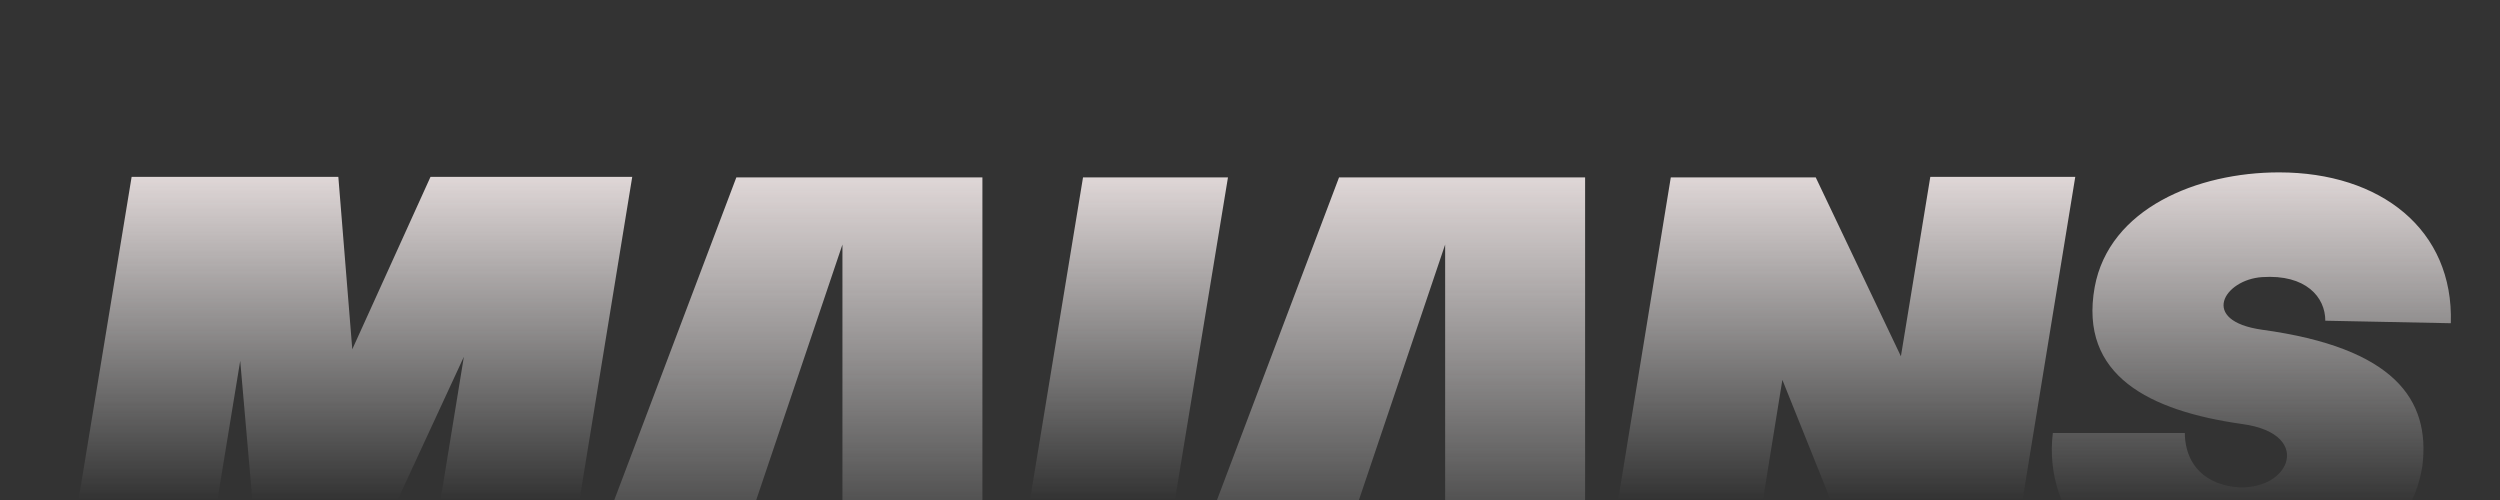
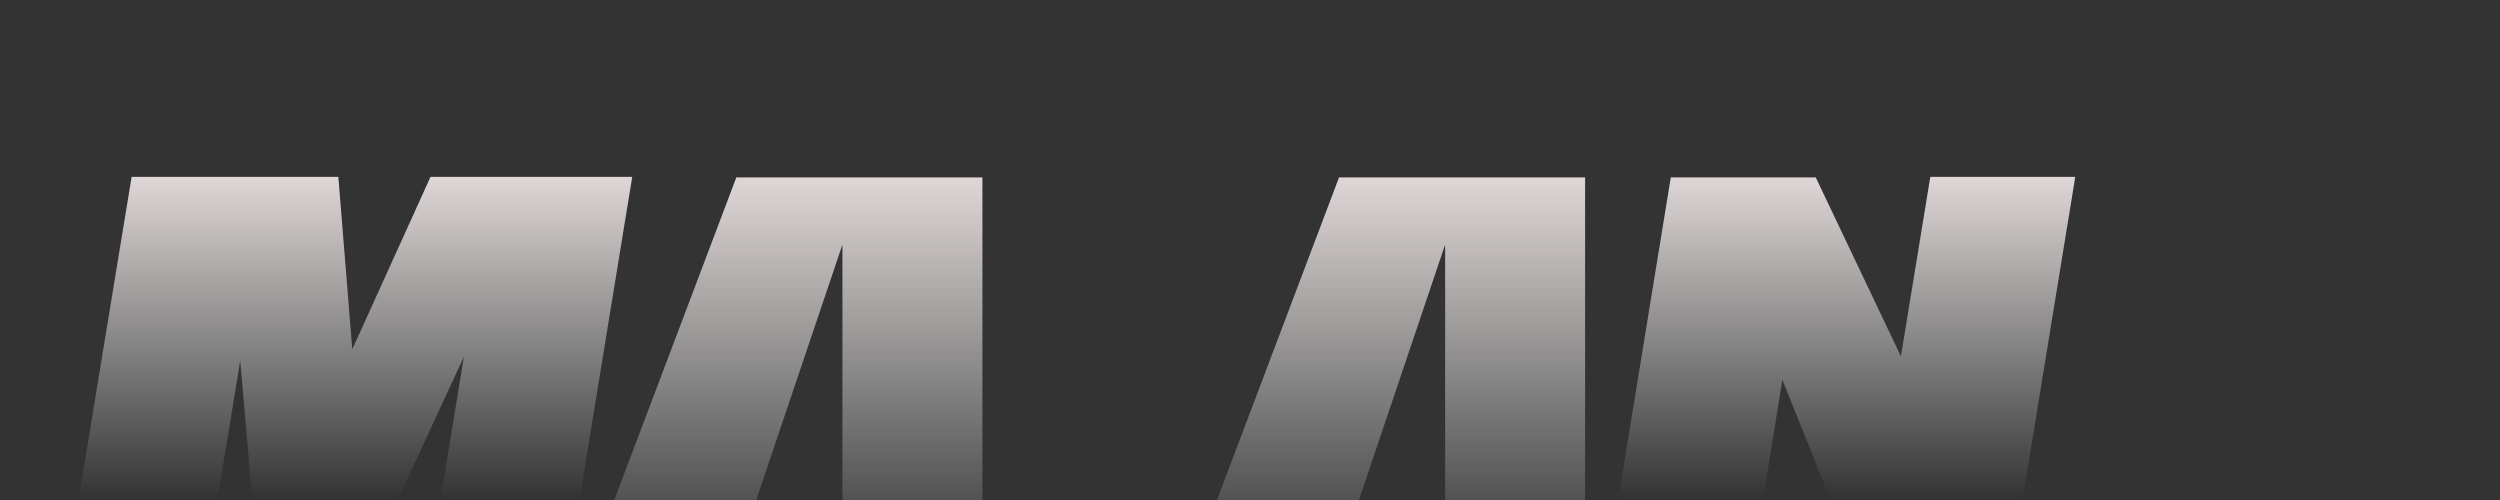
<svg xmlns="http://www.w3.org/2000/svg" width="1920" height="384" viewBox="0 0 1920 384" fill="none">
  <rect x="0" y="0" width="1920" height="384" fill="#333333" stroke="none" />
  <g opacity="0.84">
    <path d="M199.401 447.987L184.481 277.106L156.555 447.602H49.823L101.085 135.859H259.844L270.555 268.254L330.616 135.859H485.549L434.67 447.602H327.938L356.247 274.027L275.911 447.602H199.401V447.987Z" fill="url(#paint0_linear_3847_3600)" style="mix-blend-mode:color-dodge" />
-     <path d="M780.498 447.989L831.76 136.246H943.082L891.82 447.989H780.498Z" fill="url(#paint1_linear_3847_3600)" style="mix-blend-mode:color-dodge" />
    <path d="M1431.6 447.987L1368.86 291.731L1343.61 447.987H1232.29L1283.17 136.244H1394.49L1459.9 273.642L1482.47 135.859H1593.8L1542.92 447.602H1431.6V447.987Z" fill="url(#paint2_linear_3847_3600)" style="mix-blend-mode:color-dodge" />
-     <path d="M1708.18 455.678C1616.75 455.678 1568.93 394.869 1576.58 332.52H1677.96C1677.96 348.684 1685.61 367.928 1711.62 373.316C1756.76 381.783 1780.1 333.29 1721.57 325.592C1651.18 315.586 1596.47 288.645 1608.71 220.523C1619.81 160.099 1687.52 132.389 1750.26 132.389C1828.3 132.389 1884.53 176.264 1882.24 248.234L1785.84 246.31C1785.84 228.221 1770.92 210.517 1737.25 212.826C1708.18 214.75 1688.67 246.31 1737.25 253.237C1838.63 267.092 1866.55 306.734 1860.43 357.536C1851.63 416.806 1790.81 455.678 1708.18 455.678Z" fill="url(#paint3_linear_3847_3600)" style="mix-blend-mode:color-dodge" />
    <path d="M565.51 136.246H754.49V447.989H646.993V187.818L576.986 395.262L625.953 429.515L420.905 518.42L565.51 136.246Z" fill="url(#paint4_linear_3847_3600)" style="mix-blend-mode:color-dodge" />
    <path d="M1028.38 136.246H1217.36V447.989H1109.87V187.818L1039.86 395.262L1088.83 429.515L883.779 518.42L1028.38 136.246Z" fill="url(#paint5_linear_3847_3600)" style="mix-blend-mode:color-dodge" />
  </g>
  <defs>
    <linearGradient id="paint0_linear_3847_3600" x1="267.686" y1="135.859" x2="267.686" y2="447.987" gradientUnits="userSpaceOnUse">
      <stop stop-color="#FFF5F5" />
      <stop offset="0.795" stop-color="white" stop-opacity="0" />
    </linearGradient>
    <linearGradient id="paint1_linear_3847_3600" x1="861.79" y1="136.246" x2="861.79" y2="447.989" gradientUnits="userSpaceOnUse">
      <stop stop-color="#FFF5F5" />
      <stop offset="0.795" stop-color="white" stop-opacity="0" />
    </linearGradient>
    <linearGradient id="paint2_linear_3847_3600" x1="1413.04" y1="135.859" x2="1413.04" y2="447.987" gradientUnits="userSpaceOnUse">
      <stop stop-color="#FFF5F5" />
      <stop offset="0.795" stop-color="white" stop-opacity="0" />
    </linearGradient>
    <linearGradient id="paint3_linear_3847_3600" x1="1729.05" y1="132.389" x2="1729.05" y2="455.678" gradientUnits="userSpaceOnUse">
      <stop stop-color="#FFF5F5" />
      <stop offset="0.795" stop-color="white" stop-opacity="0" />
    </linearGradient>
    <linearGradient id="paint4_linear_3847_3600" x1="587.698" y1="136.246" x2="587.698" y2="518.42" gradientUnits="userSpaceOnUse">
      <stop stop-color="#FFF5F5" />
      <stop offset="0.795" stop-color="white" stop-opacity="0" />
    </linearGradient>
    <linearGradient id="paint5_linear_3847_3600" x1="1050.57" y1="136.246" x2="1050.57" y2="518.42" gradientUnits="userSpaceOnUse">
      <stop stop-color="#FFF5F5" />
      <stop offset="0.795" stop-color="white" stop-opacity="0" />
    </linearGradient>
  </defs>
</svg>